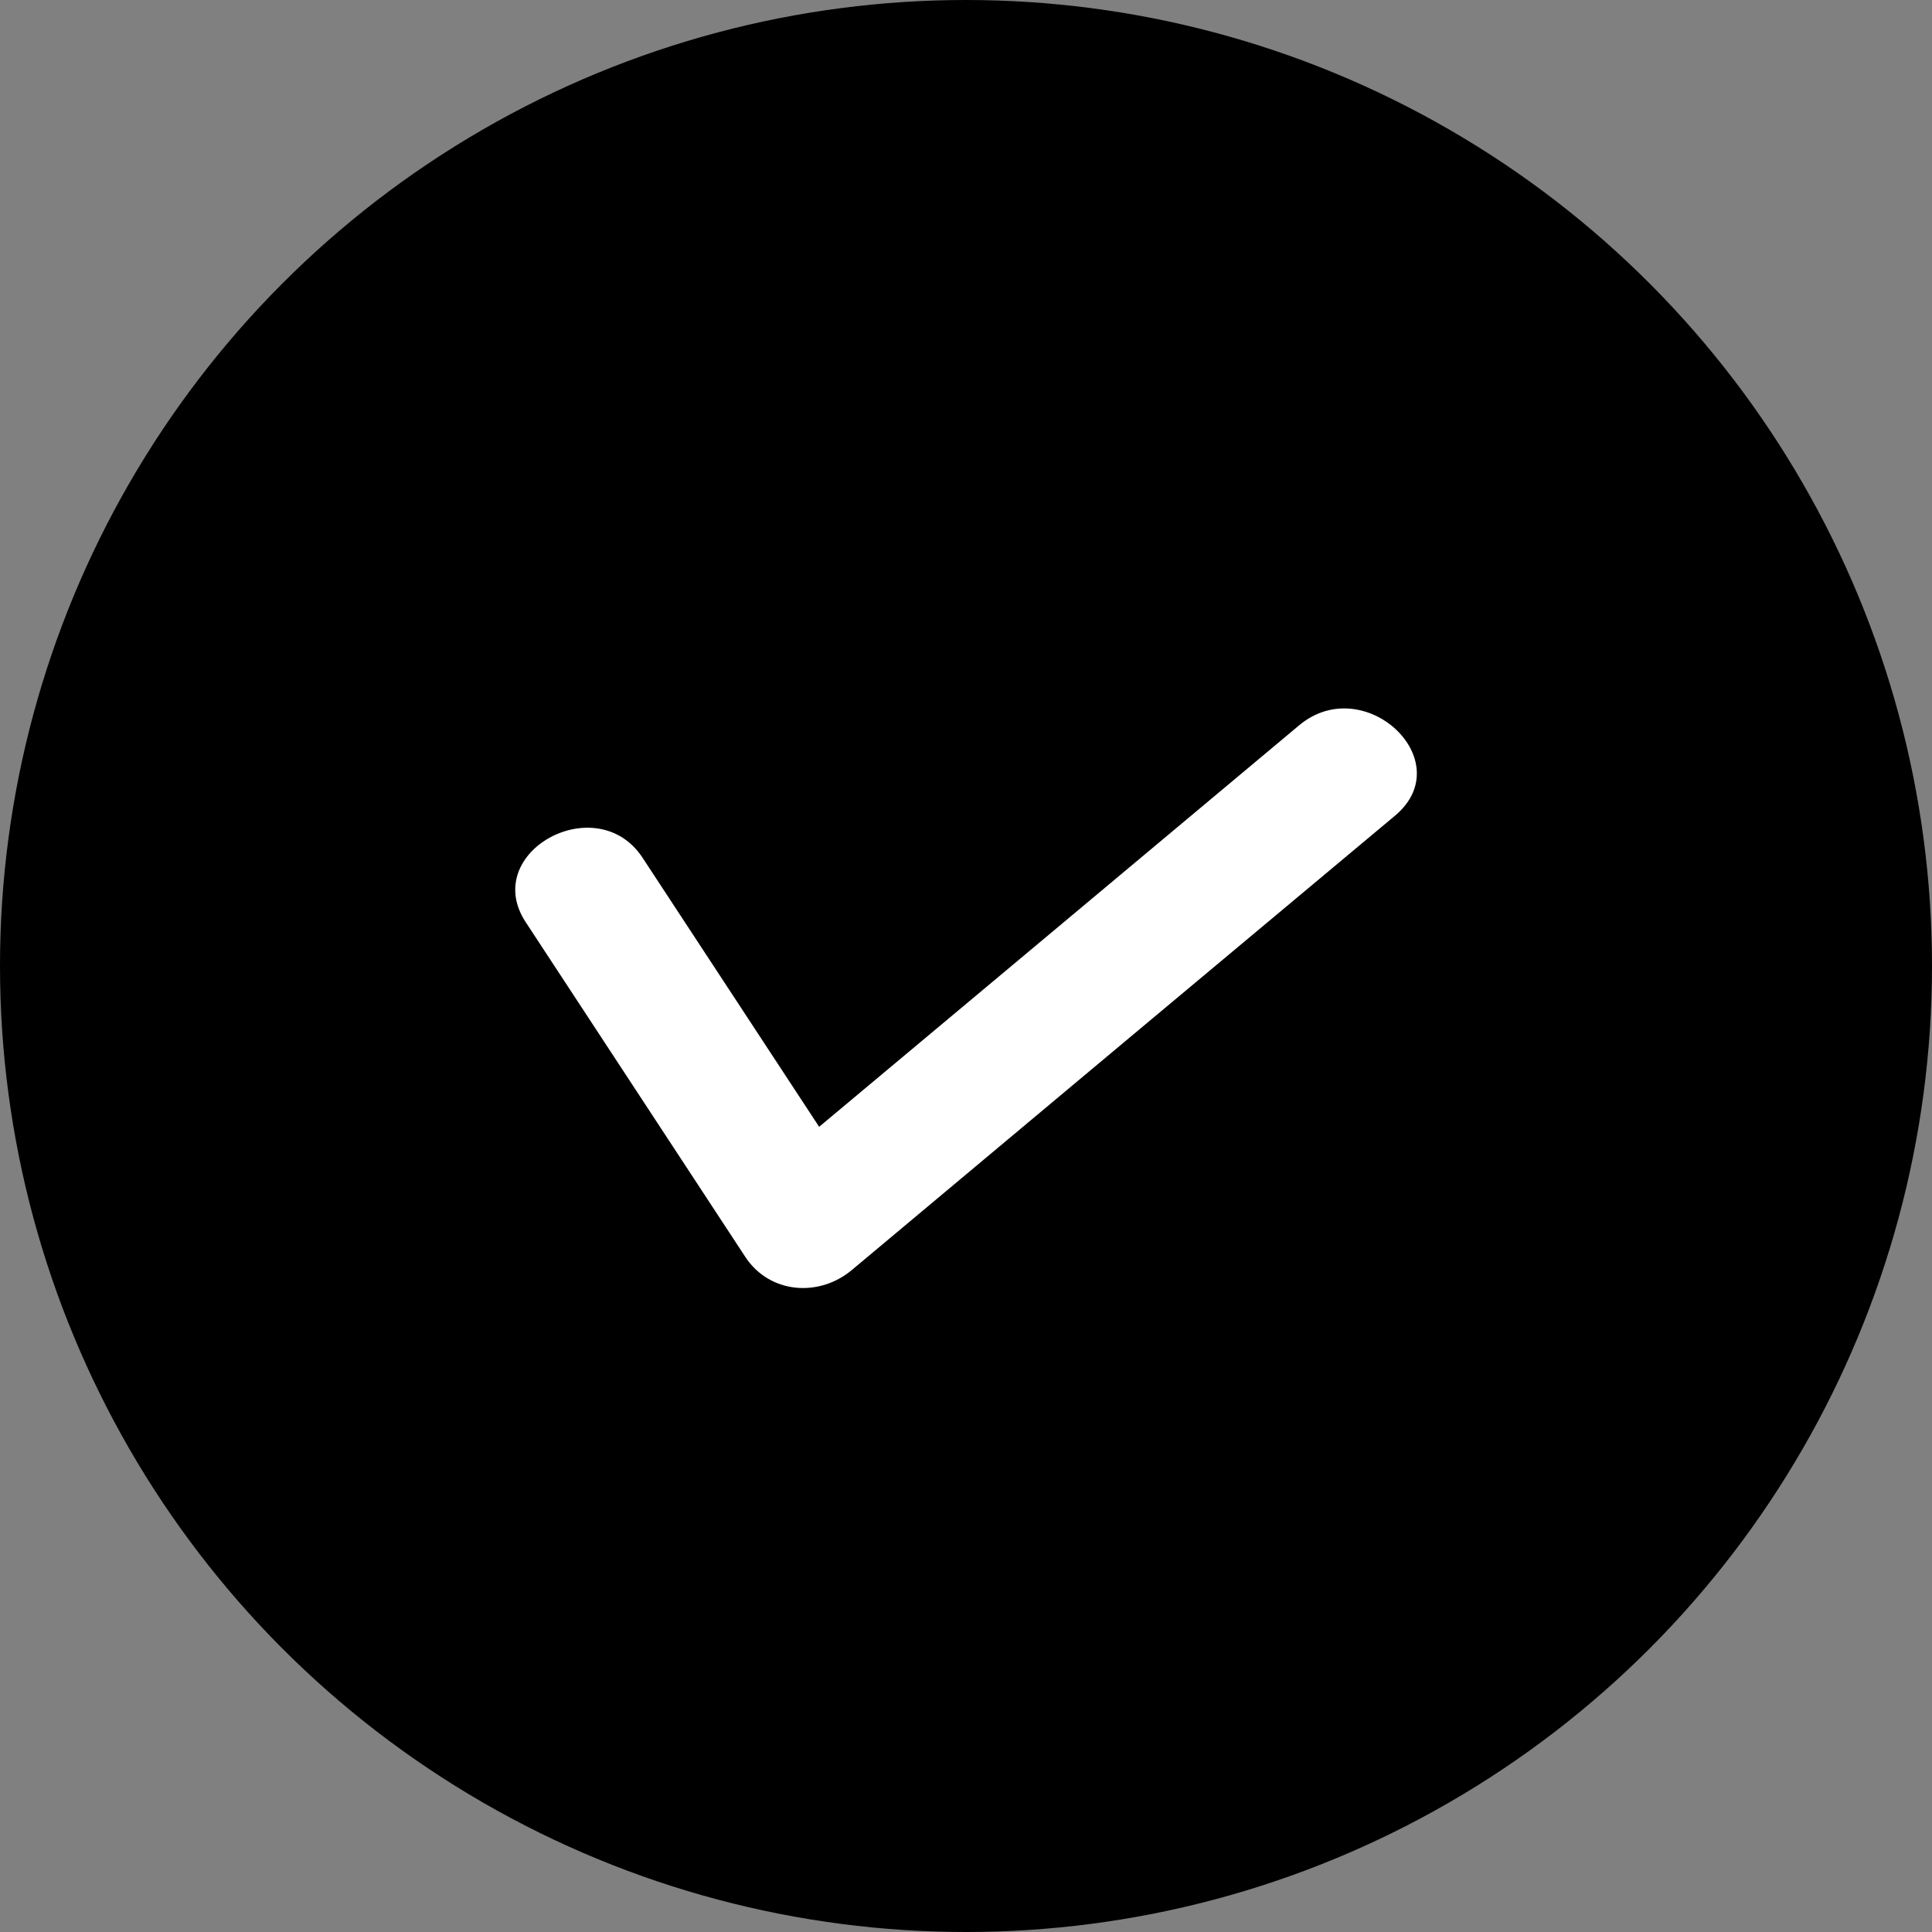
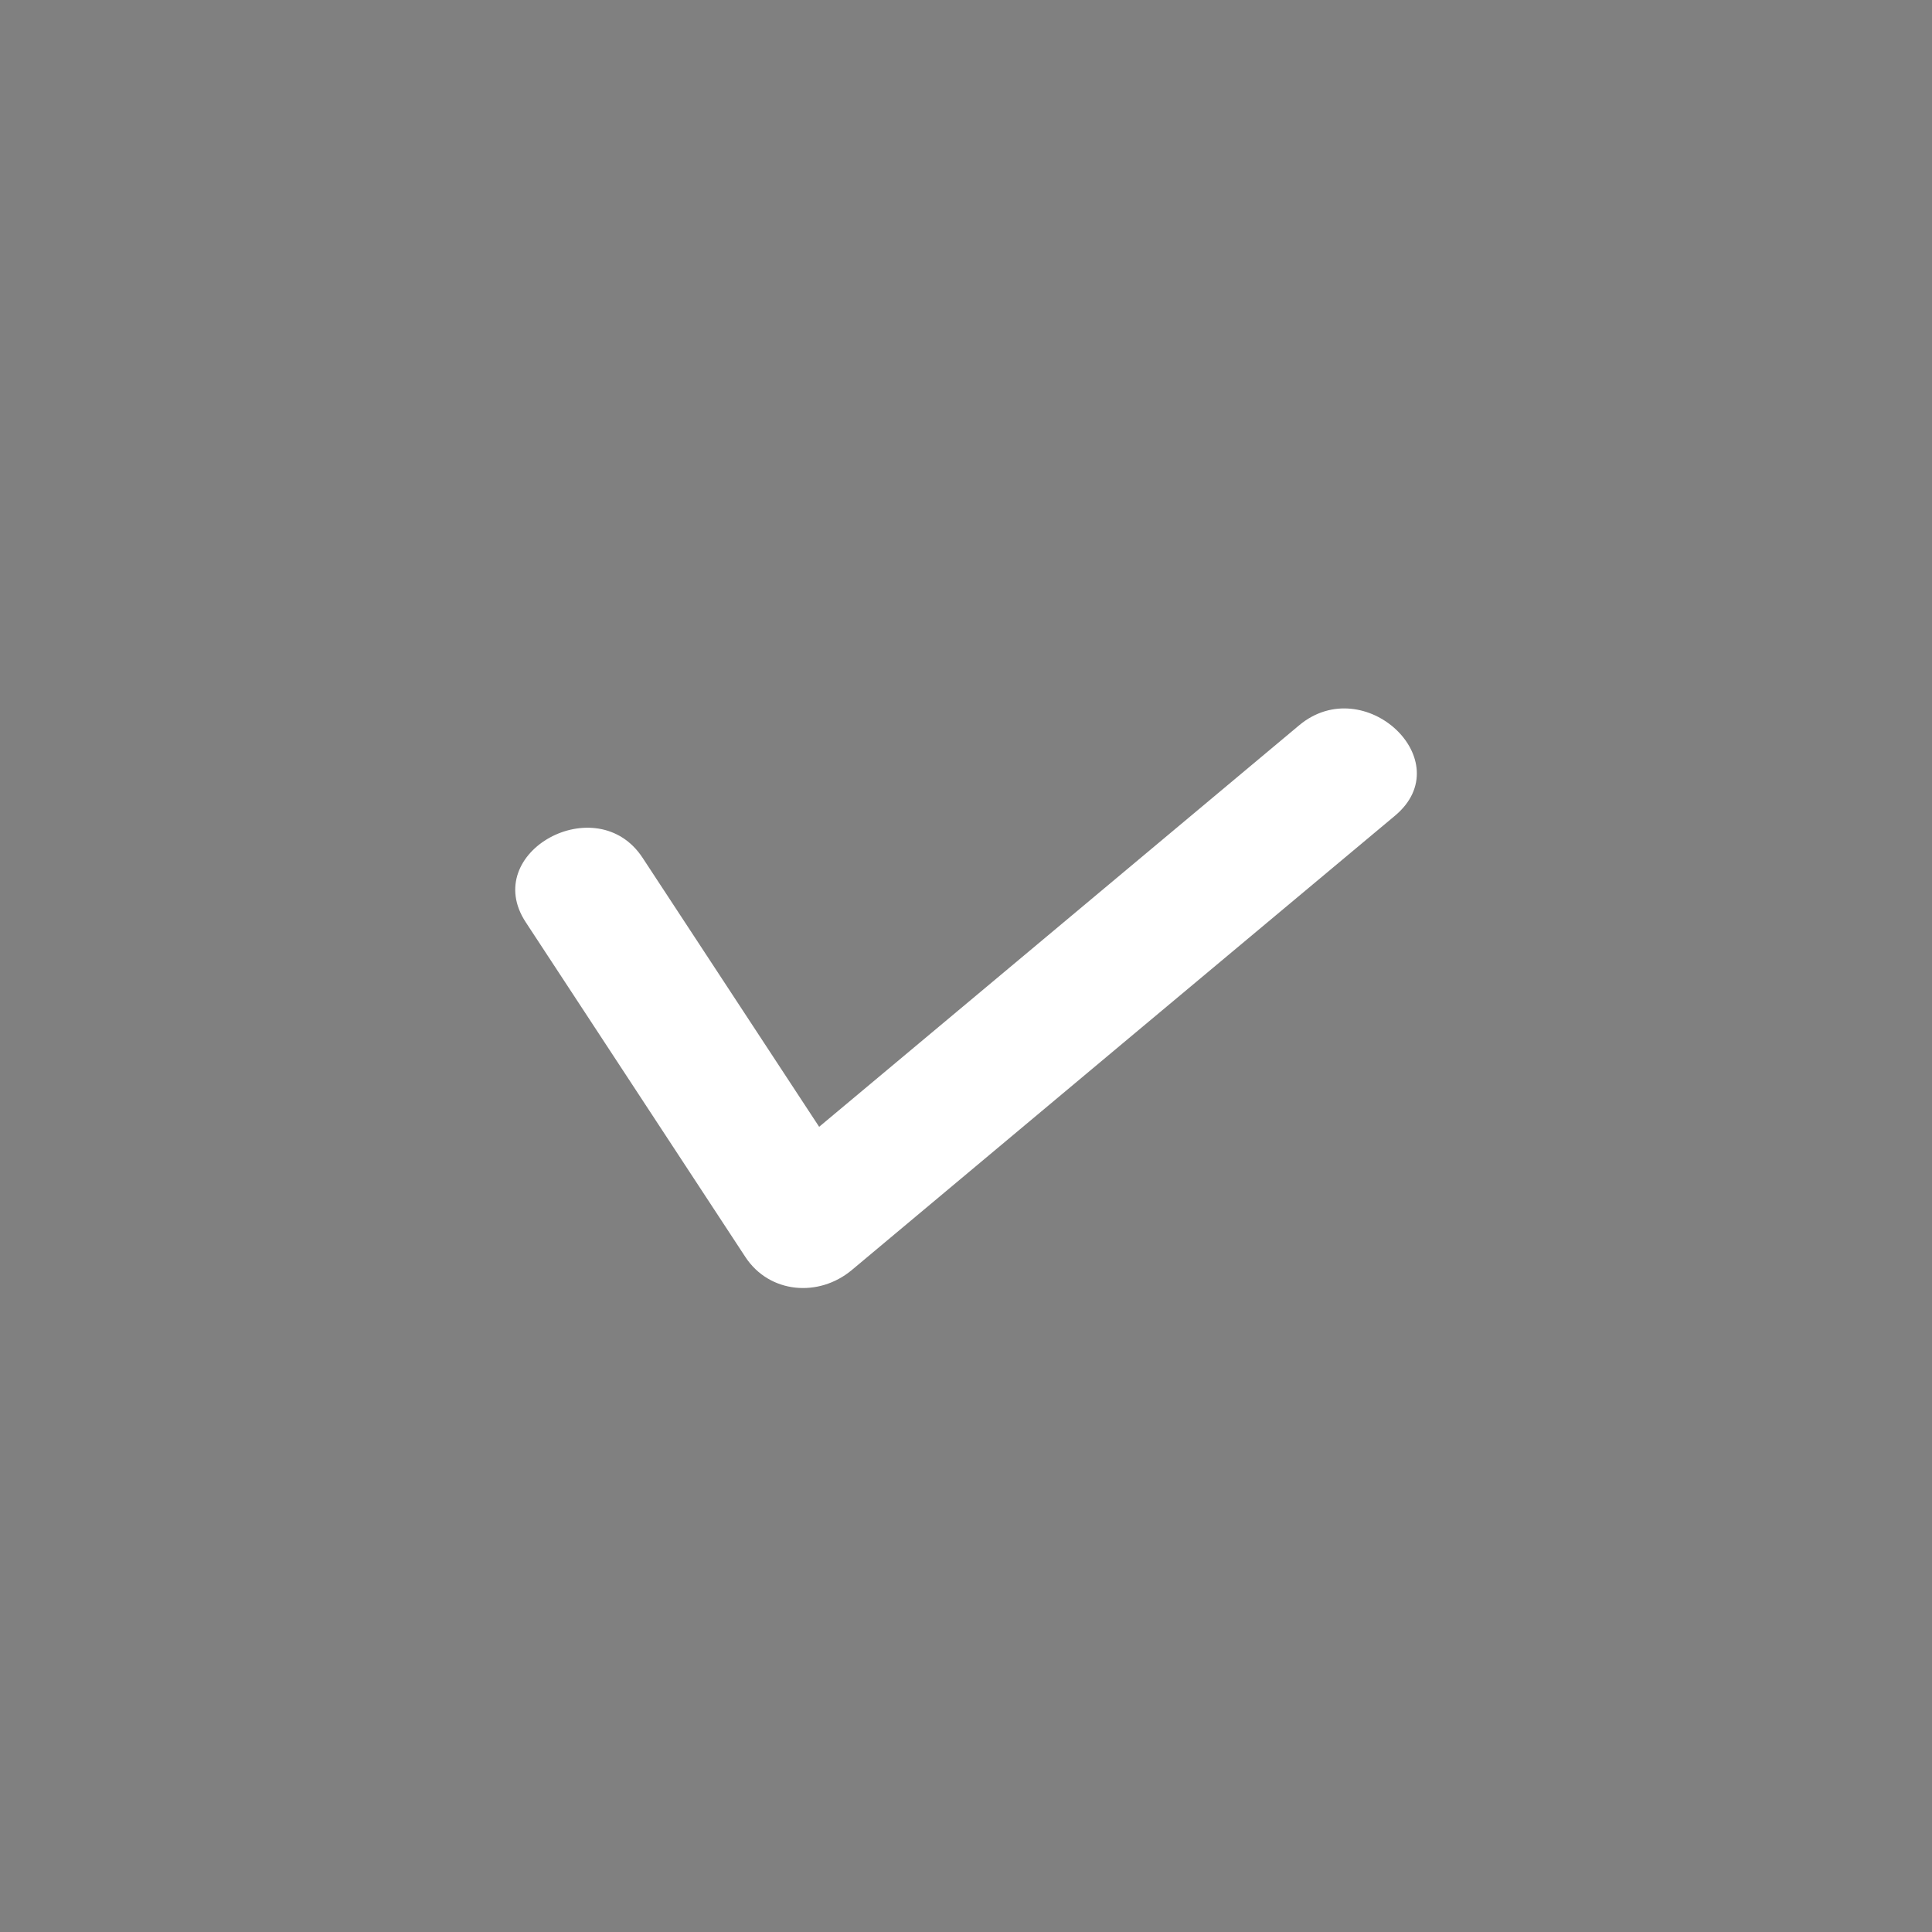
<svg xmlns="http://www.w3.org/2000/svg" fill="none" height="23" viewBox="0 0 23 23" width="23">
  <rect x="0" y="0" width="23" height="23" fill="#808080" stroke="none" />
-   <circle cx="11.5" cy="11.5" fill="#000" r="11.5" />
  <path d="M6.259 10.979l2.615 3.986c.287.435.873.483 1.266.155 2.155-1.805 4.31-3.606 6.468-5.41.776-.651-.364-1.722-1.14-1.077-2.155 1.804-4.31 3.605-6.468 5.41l1.266.155-2.616-3.986c-.544-.83-1.939-.067-1.391.767z" fill="#fff" />
</svg>